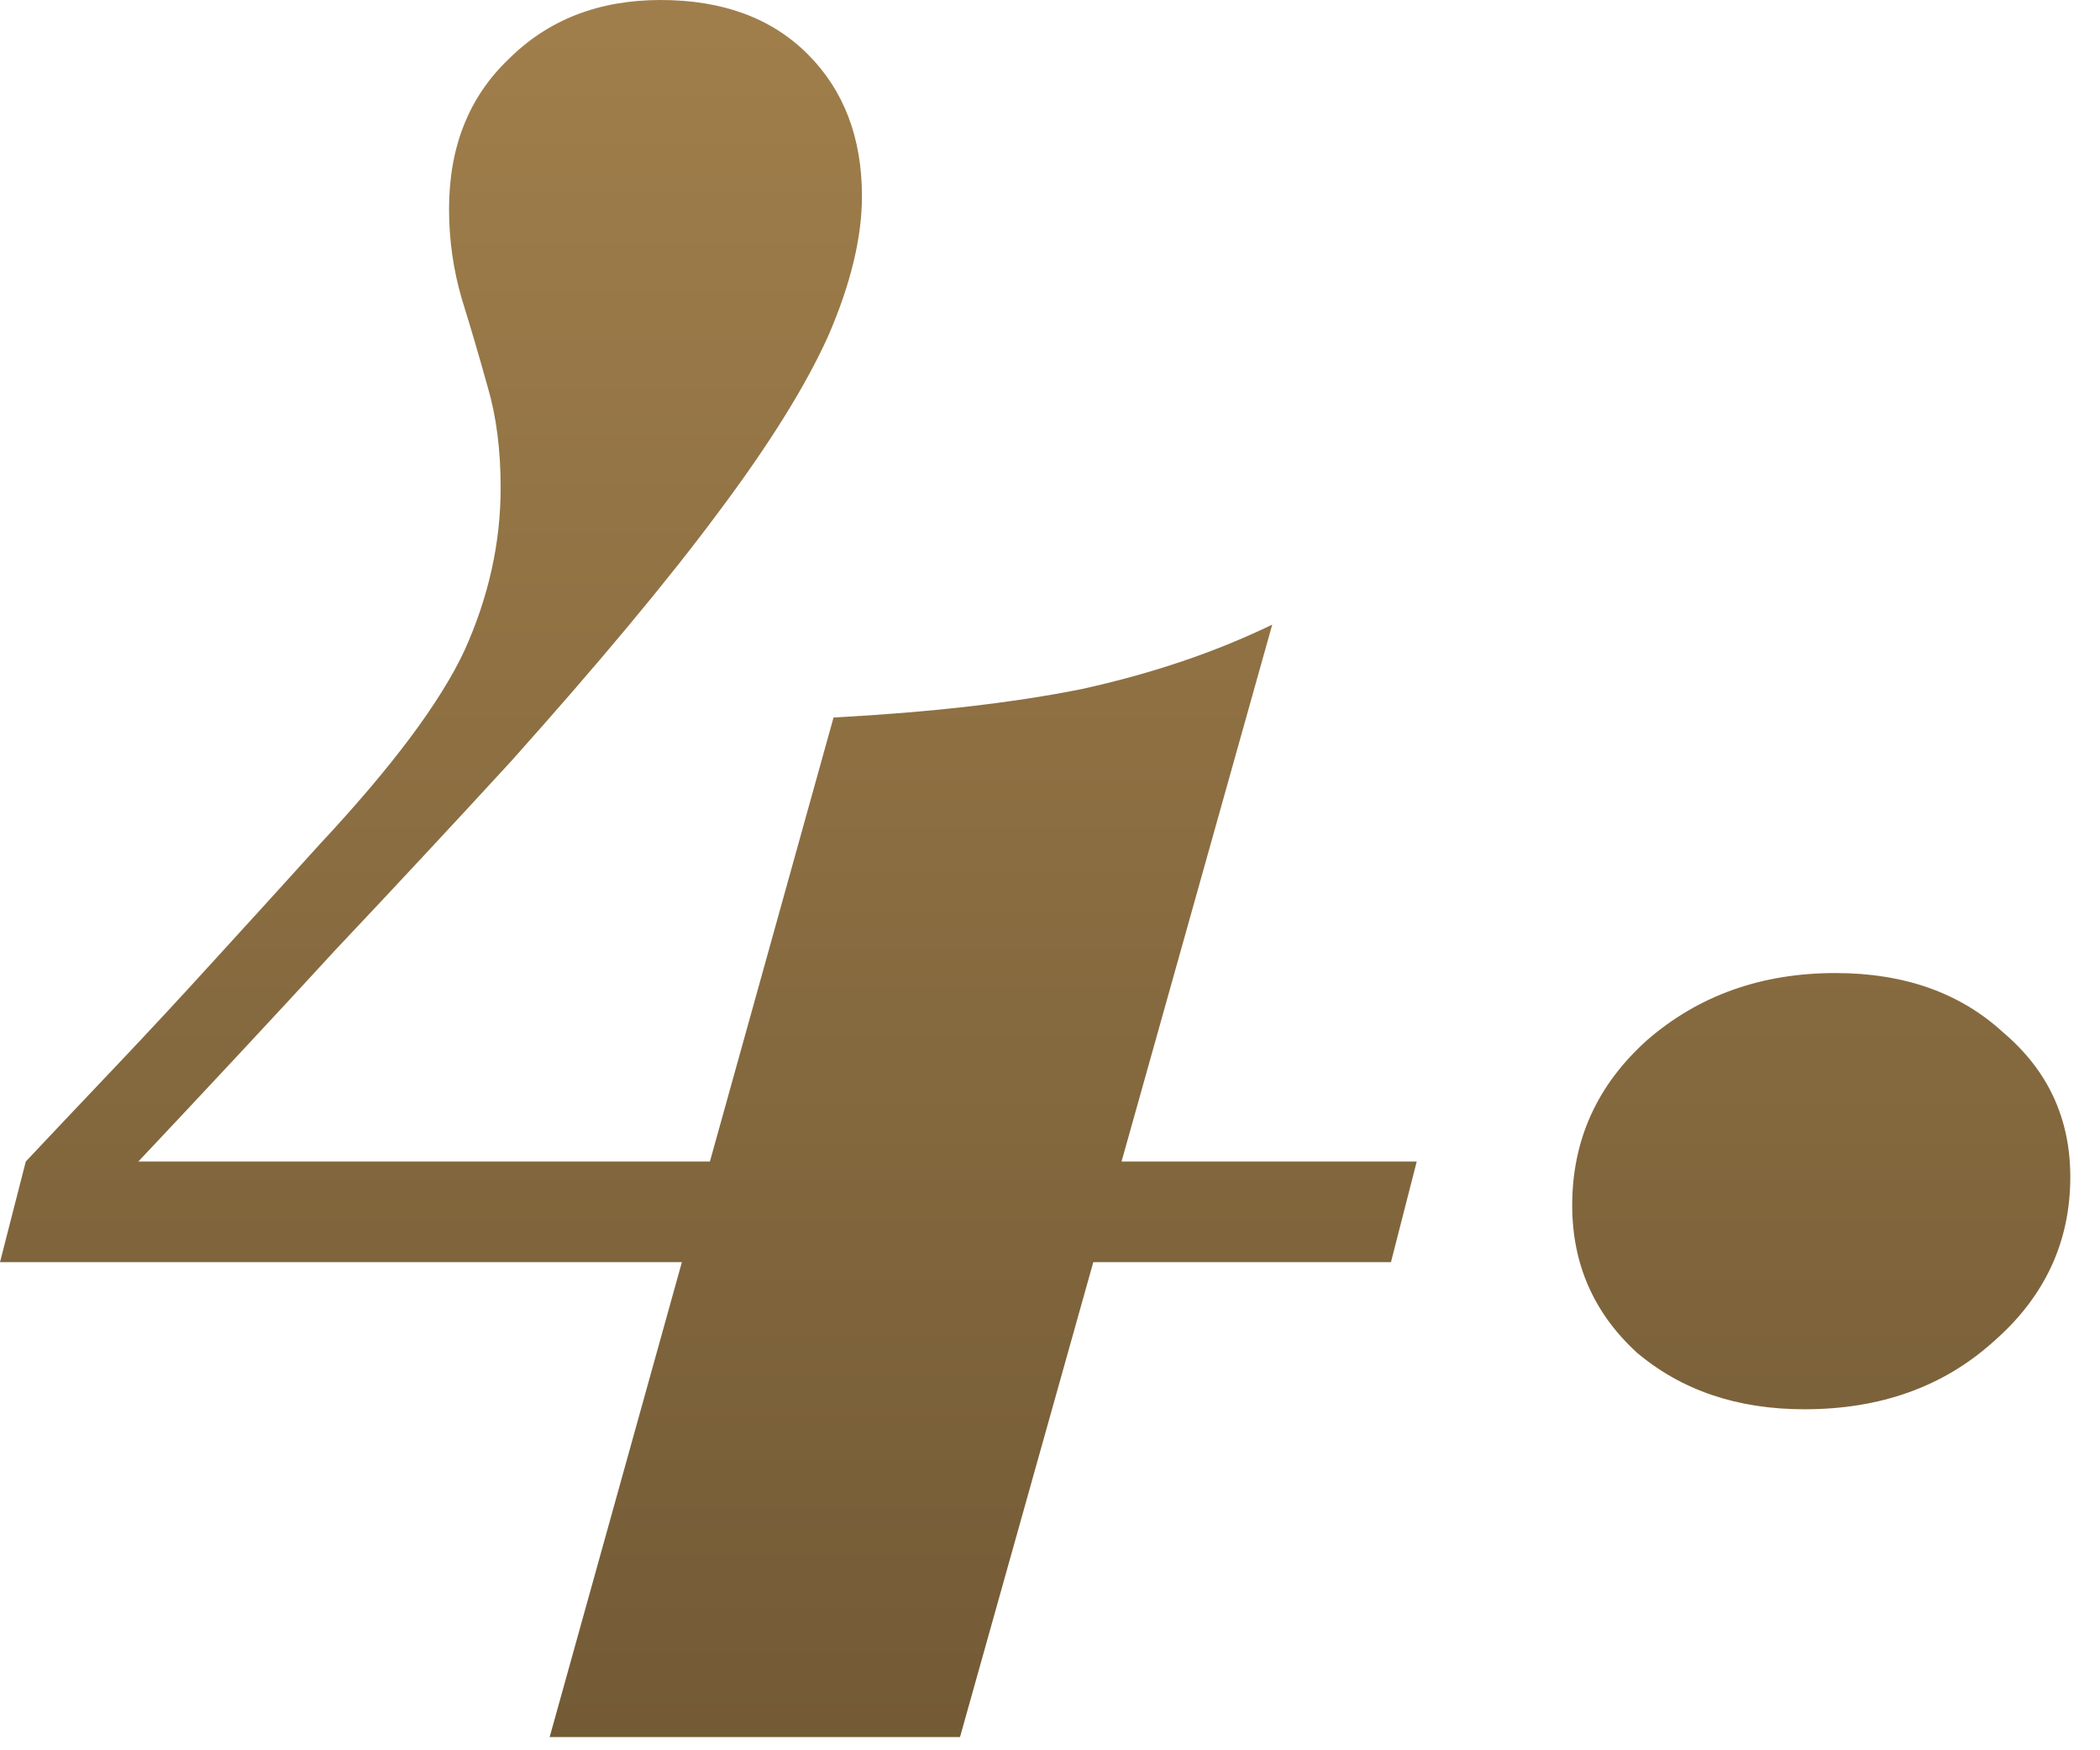
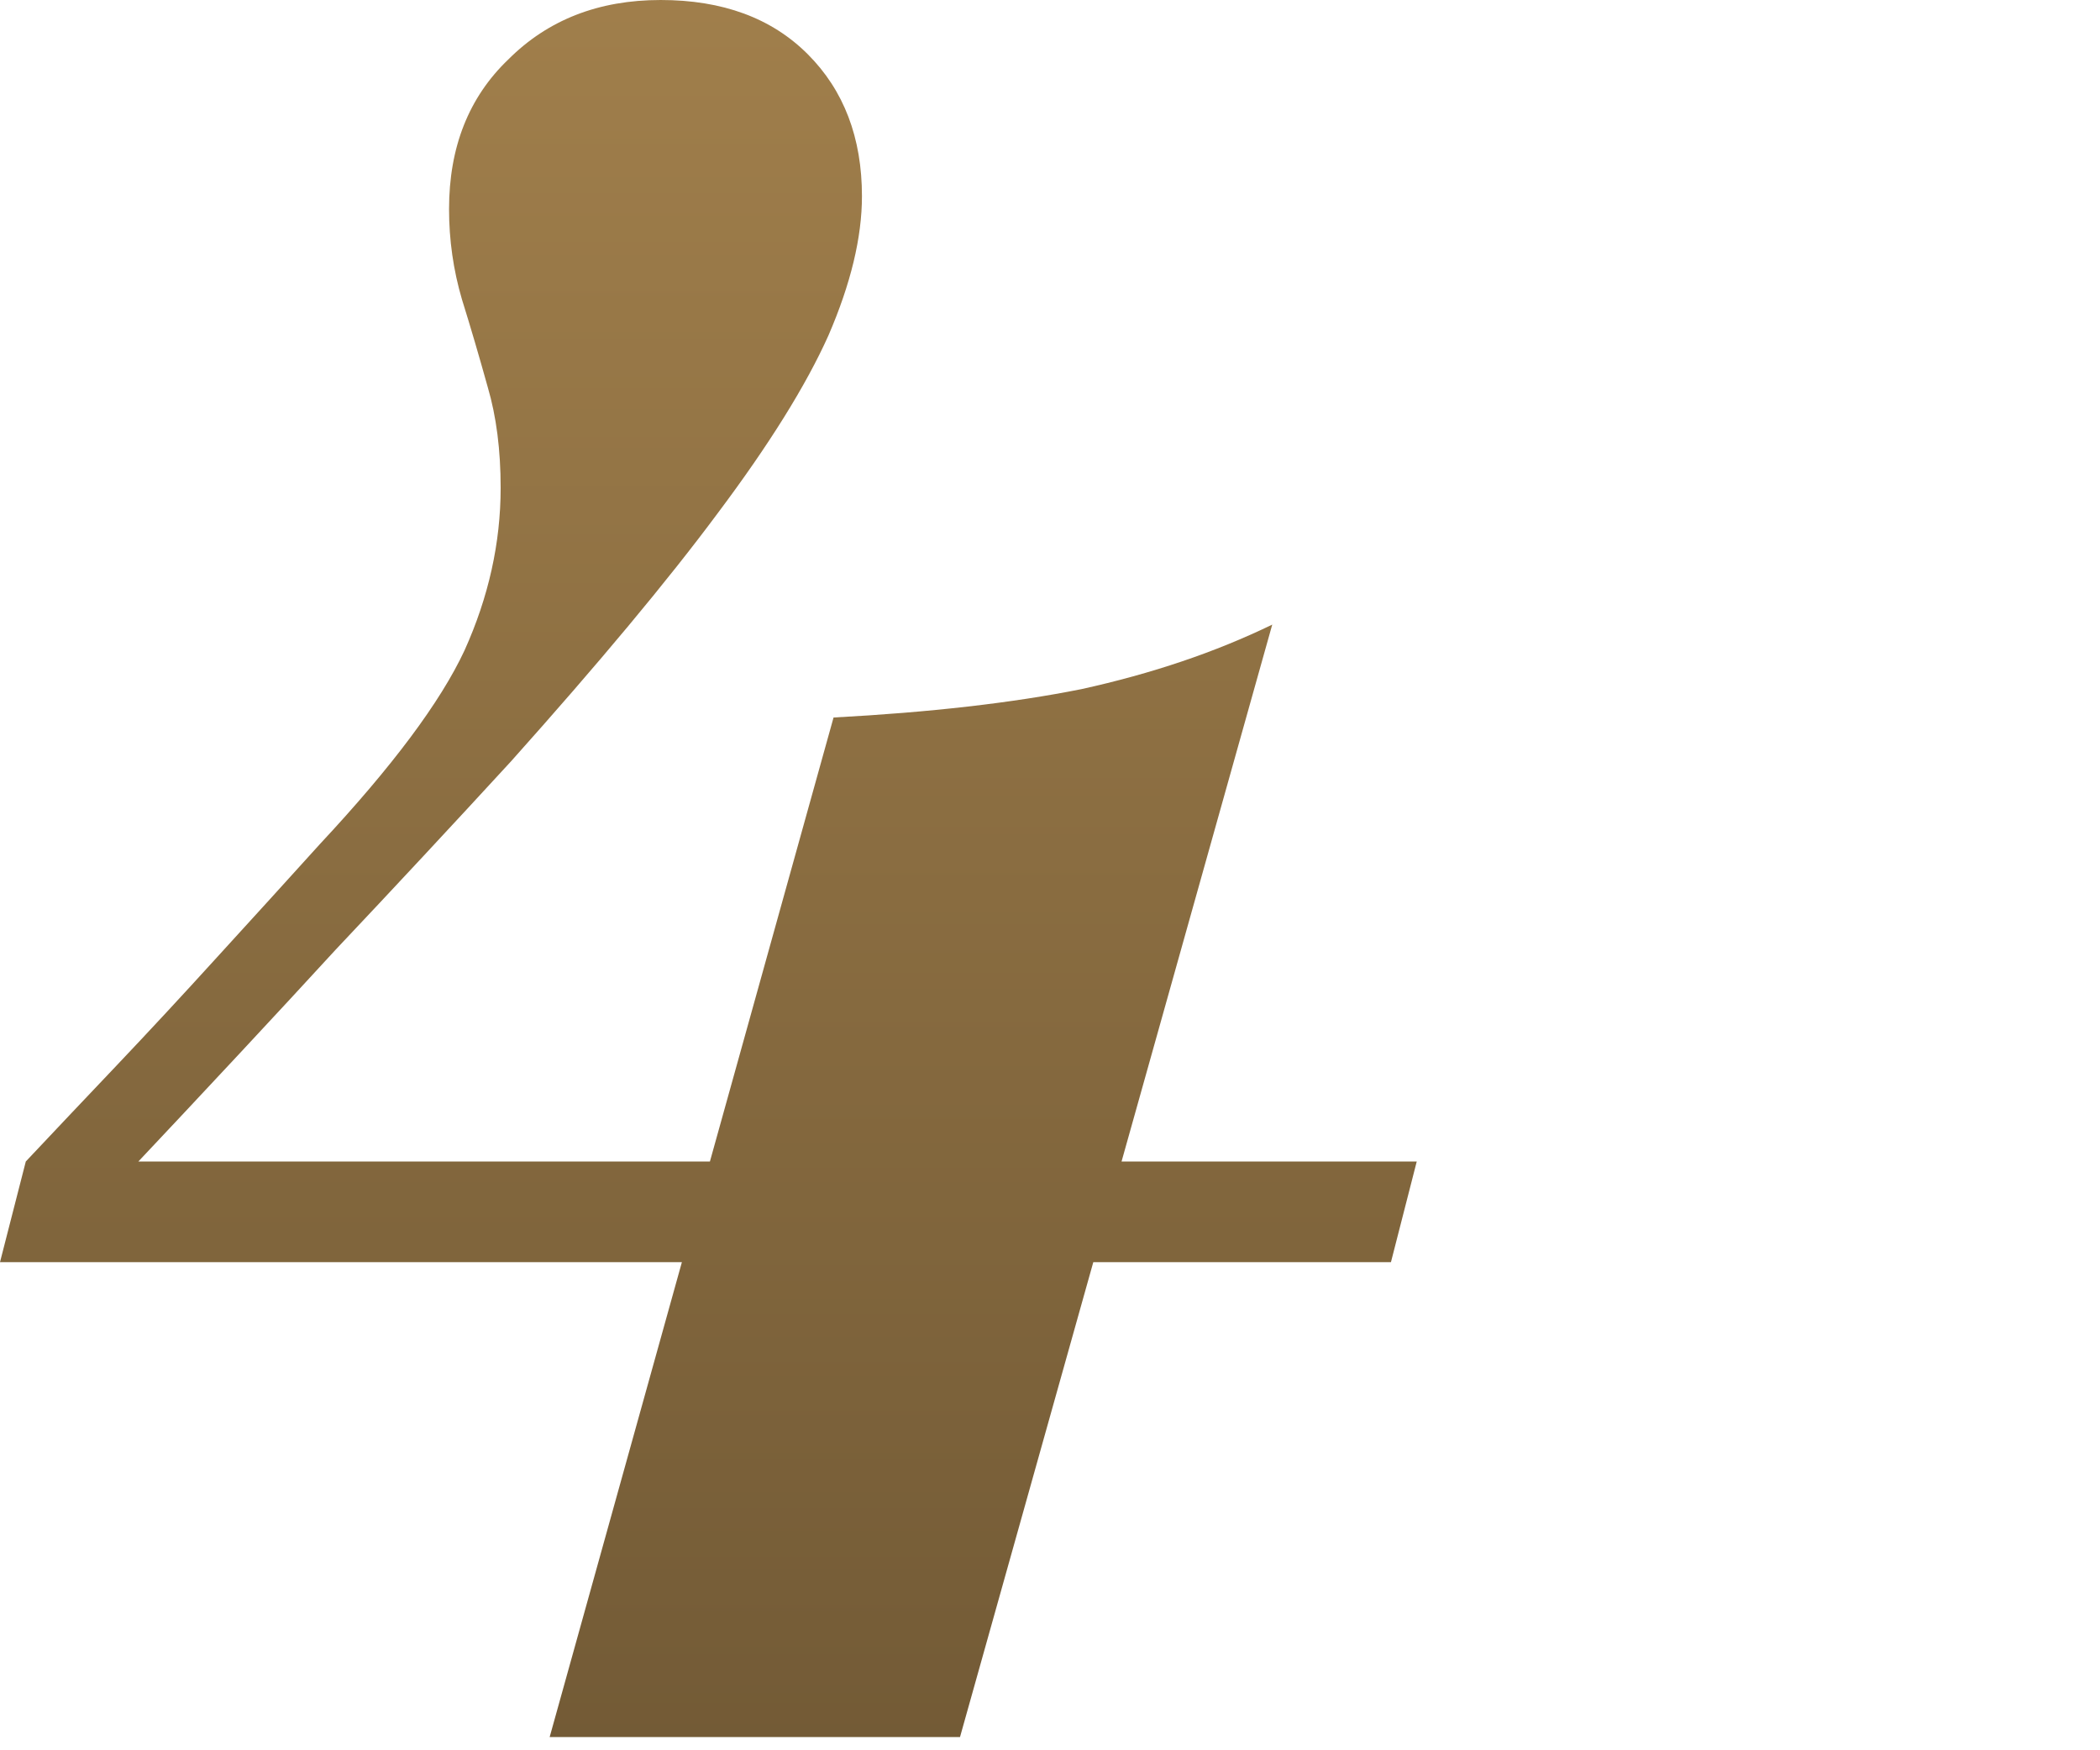
<svg xmlns="http://www.w3.org/2000/svg" width="42" height="35" viewBox="0 0 42 35" fill="none">
  <path d="M0 25.239L0.516 23.226C1.067 22.641 1.669 22.004 2.323 21.316C2.976 20.628 3.647 19.905 4.335 19.148C5.058 18.357 5.746 17.6 6.4 16.877C7.845 15.329 8.809 14.039 9.29 13.007C9.772 11.94 10.013 10.856 10.013 9.755C10.013 8.998 9.927 8.327 9.755 7.742C9.583 7.123 9.411 6.538 9.239 5.987C9.067 5.402 8.981 4.8 8.981 4.181C8.981 2.942 9.376 1.944 10.168 1.187C10.959 0.396 11.974 0 13.213 0C14.452 0 15.432 0.361 16.155 1.084C16.877 1.806 17.239 2.753 17.239 3.923C17.239 4.748 17.015 5.677 16.568 6.71C16.12 7.708 15.381 8.895 14.348 10.271C13.351 11.613 11.974 13.264 10.219 15.226C9.049 16.499 7.88 17.755 6.71 18.994C5.574 20.232 4.163 21.746 2.477 23.535L0.929 23.226H28.335L27.819 25.239H0ZM10.993 34.736L16.671 14.348C18.598 14.245 20.25 14.056 21.626 13.781C23.037 13.471 24.31 13.041 25.445 12.49L19.2 34.736H10.993Z" fill="url(#paint0_linear_2028_40)" />
-   <path d="M36.089 28.181C34.747 28.181 33.629 27.802 32.734 27.045C31.874 26.254 31.444 25.273 31.444 24.103C31.444 22.796 31.943 21.695 32.941 20.8C33.973 19.905 35.229 19.458 36.709 19.458C38.085 19.458 39.203 19.854 40.063 20.645C40.958 21.402 41.406 22.366 41.406 23.535C41.406 24.843 40.889 25.944 39.857 26.839C38.859 27.733 37.603 28.181 36.089 28.181Z" fill="url(#paint1_linear_2028_40)" />
  <defs>
    <linearGradient id="paint0_linear_2028_40" x1="160.725" y1="-27.785" x2="160.725" y2="51.101" gradientUnits="userSpaceOnUse">
      <stop stop-color="#C49B5C" />
      <stop offset="1" stop-color="#5E4A2C" />
    </linearGradient>
    <linearGradient id="paint1_linear_2028_40" x1="160.725" y1="-27.785" x2="160.725" y2="51.101" gradientUnits="userSpaceOnUse">
      <stop stop-color="#C49B5C" />
      <stop offset="1" stop-color="#5E4A2C" />
    </linearGradient>
  </defs>
</svg>